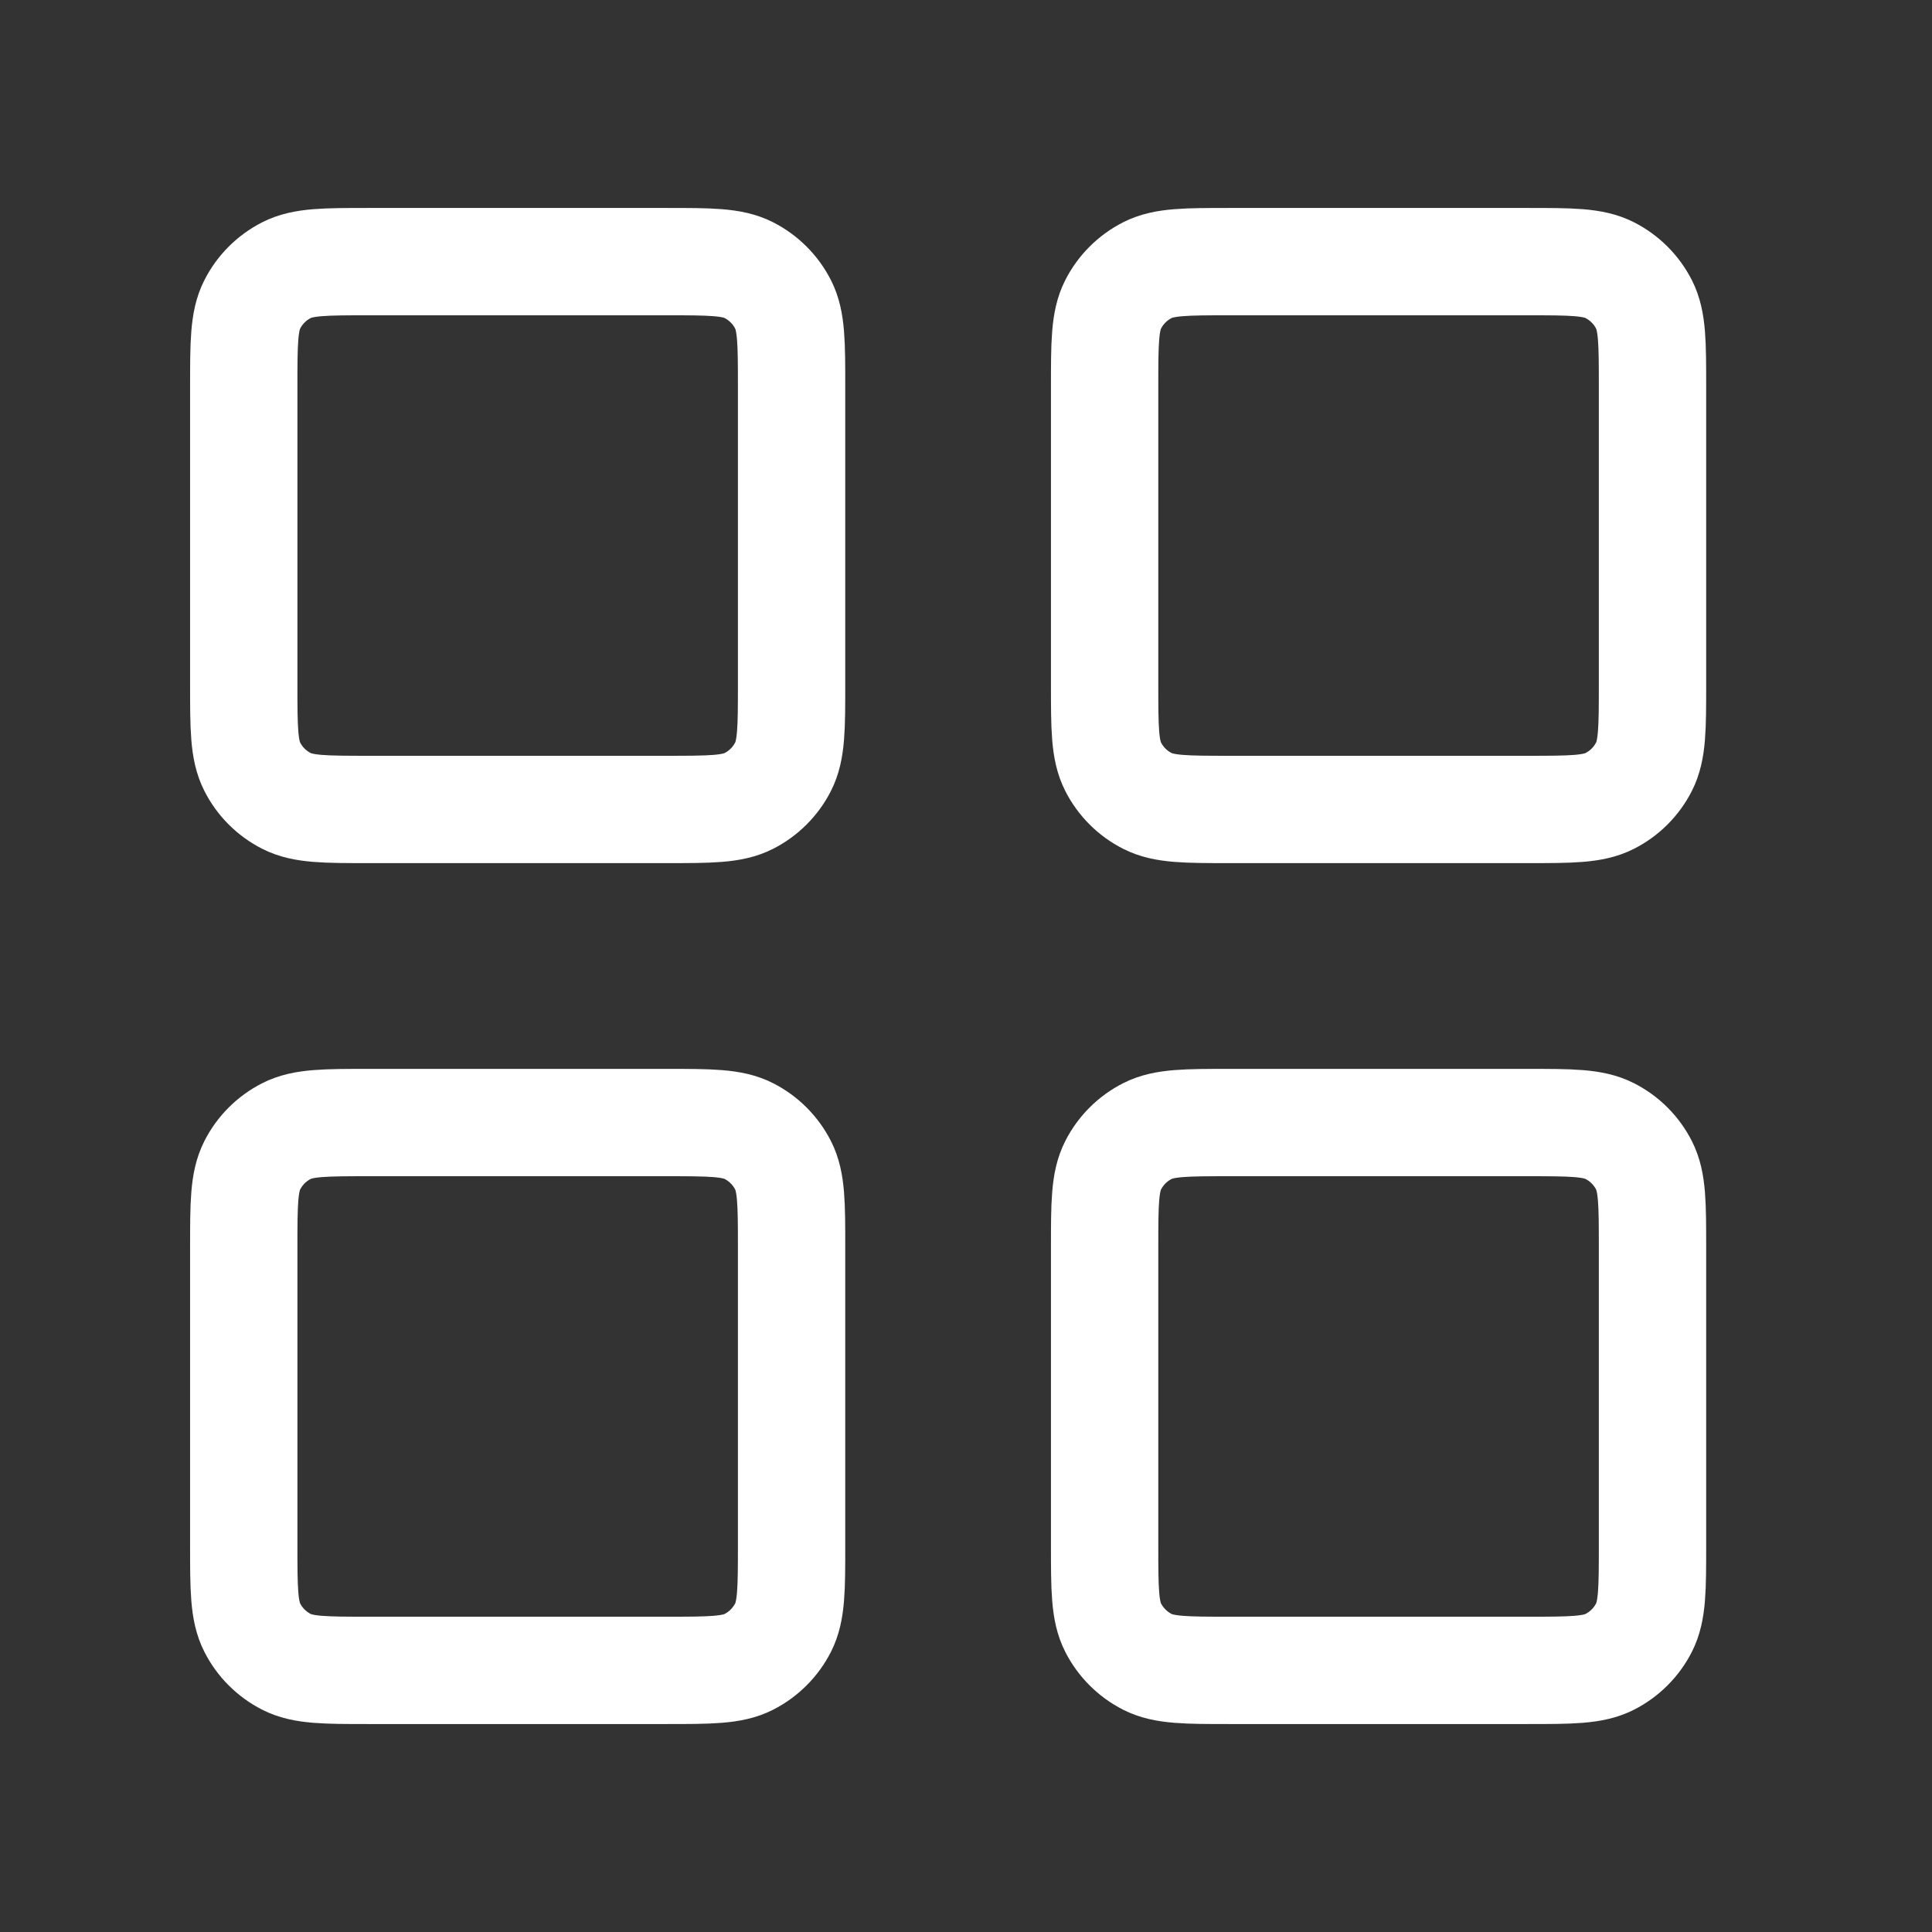
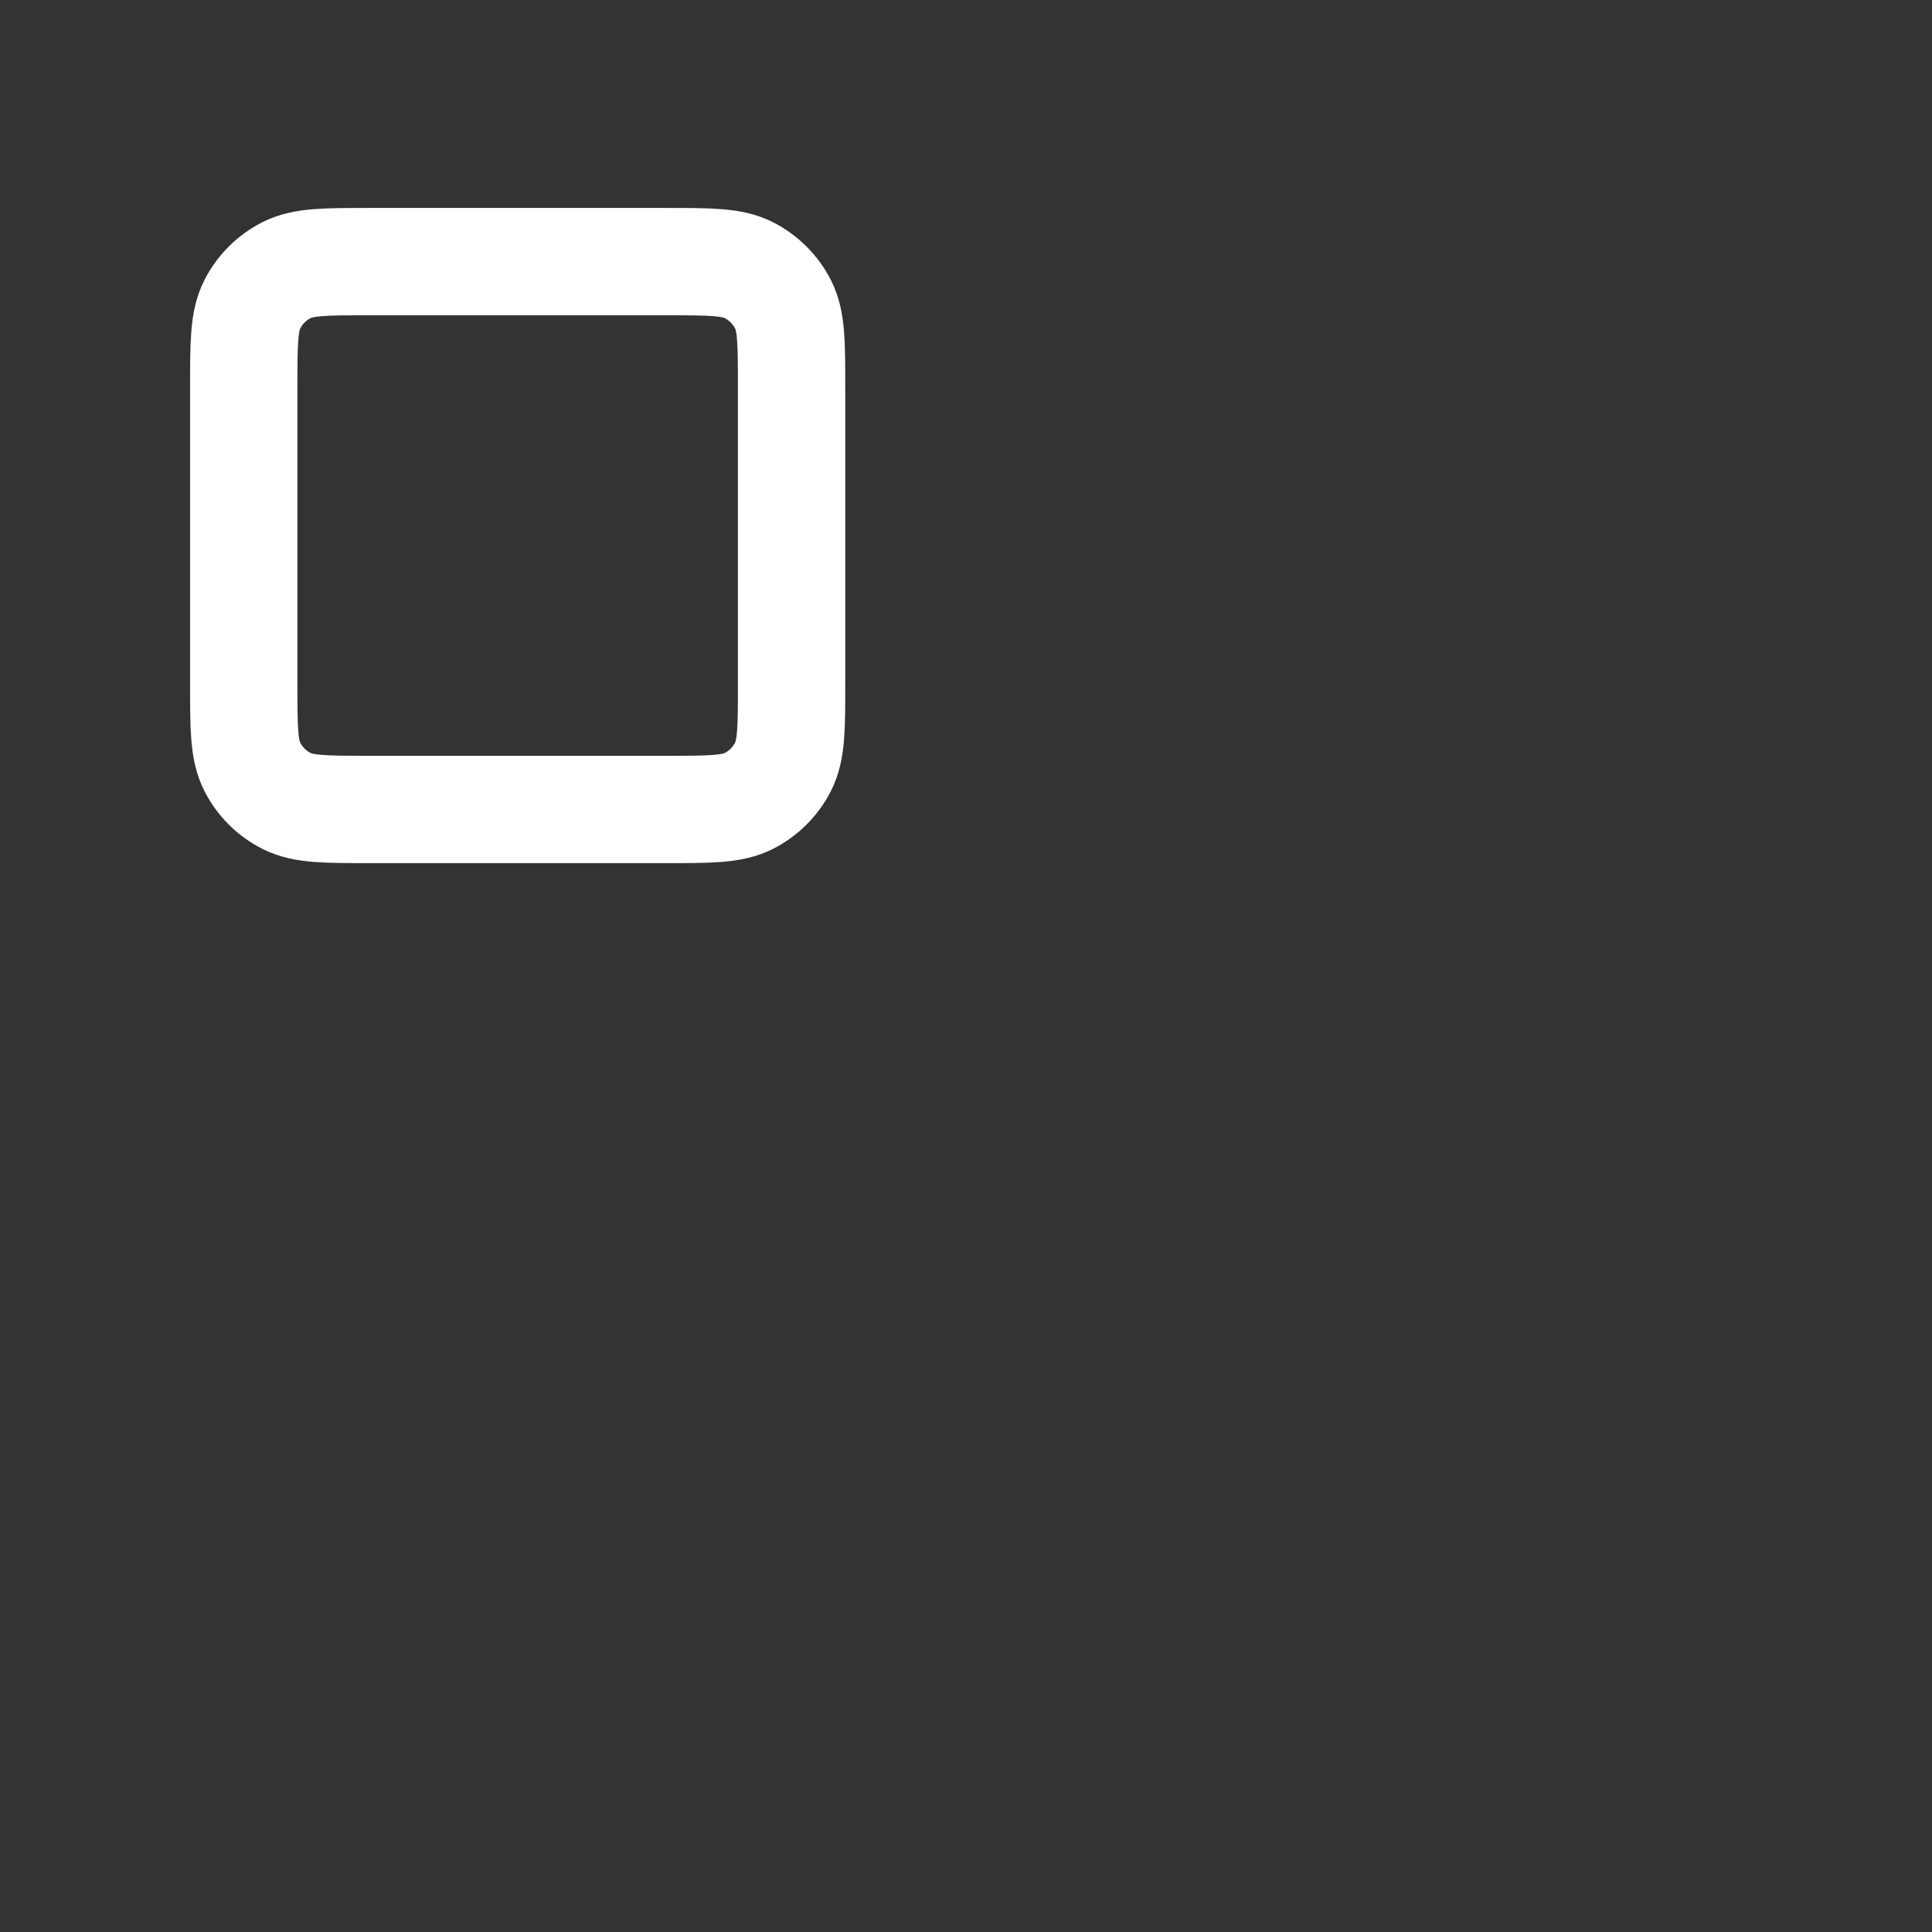
<svg xmlns="http://www.w3.org/2000/svg" width="36" height="36" viewBox="0 0 36 36" fill="none">
  <rect x="0" y="0" width="36" height="36" fill="#333333" stroke="none" />
  <g id="grid-01">
    <g id="Icon">
      <path d="M12.417 4.875H6.875C6.058 4.875 5.65 4.875 5.338 5.034C5.064 5.174 4.84 5.397 4.701 5.671C4.542 5.983 4.542 6.392 4.542 7.208V12.75C4.542 13.567 4.542 13.975 4.701 14.287C4.84 14.562 5.064 14.785 5.338 14.924C5.65 15.083 6.058 15.083 6.875 15.083H12.417C13.233 15.083 13.642 15.083 13.954 14.924C14.228 14.785 14.451 14.562 14.591 14.287C14.75 13.975 14.75 13.567 14.75 12.75V7.208C14.75 6.392 14.75 5.983 14.591 5.671C14.451 5.397 14.228 5.174 13.954 5.034C13.642 4.875 13.233 4.875 12.417 4.875Z" stroke="white" stroke-width="2" stroke-linecap="round" stroke-linejoin="round" />
-       <path d="M28.458 4.875H22.917C22.1 4.875 21.692 4.875 21.38 5.034C21.105 5.174 20.882 5.397 20.742 5.671C20.583 5.983 20.583 6.392 20.583 7.208V12.75C20.583 13.567 20.583 13.975 20.742 14.287C20.882 14.562 21.105 14.785 21.38 14.924C21.692 15.083 22.1 15.083 22.917 15.083H28.458C29.275 15.083 29.683 15.083 29.995 14.924C30.27 14.785 30.493 14.562 30.633 14.287C30.792 13.975 30.792 13.567 30.792 12.75V7.208C30.792 6.392 30.792 5.983 30.633 5.671C30.493 5.397 30.27 5.174 29.995 5.034C29.683 4.875 29.275 4.875 28.458 4.875Z" stroke="white" stroke-width="2" stroke-linecap="round" stroke-linejoin="round" />
-       <path d="M28.458 20.917H22.917C22.1 20.917 21.692 20.917 21.38 21.076C21.105 21.215 20.882 21.439 20.742 21.713C20.583 22.025 20.583 22.433 20.583 23.25V28.792C20.583 29.608 20.583 30.017 20.742 30.329C20.882 30.603 21.105 30.826 21.38 30.966C21.692 31.125 22.1 31.125 22.917 31.125H28.458C29.275 31.125 29.683 31.125 29.995 30.966C30.27 30.826 30.493 30.603 30.633 30.329C30.792 30.017 30.792 29.608 30.792 28.792V23.25C30.792 22.433 30.792 22.025 30.633 21.713C30.493 21.439 30.27 21.215 29.995 21.076C29.683 20.917 29.275 20.917 28.458 20.917Z" stroke="white" stroke-width="2" stroke-linecap="round" stroke-linejoin="round" />
-       <path d="M12.417 20.917H6.875C6.058 20.917 5.65 20.917 5.338 21.076C5.064 21.215 4.84 21.439 4.701 21.713C4.542 22.025 4.542 22.433 4.542 23.25V28.792C4.542 29.608 4.542 30.017 4.701 30.329C4.84 30.603 5.064 30.826 5.338 30.966C5.65 31.125 6.058 31.125 6.875 31.125H12.417C13.233 31.125 13.642 31.125 13.954 30.966C14.228 30.826 14.451 30.603 14.591 30.329C14.75 30.017 14.75 29.608 14.75 28.792V23.25C14.75 22.433 14.75 22.025 14.591 21.713C14.451 21.439 14.228 21.215 13.954 21.076C13.642 20.917 13.233 20.917 12.417 20.917Z" stroke="white" stroke-width="2" stroke-linecap="round" stroke-linejoin="round" />
    </g>
  </g>
</svg>